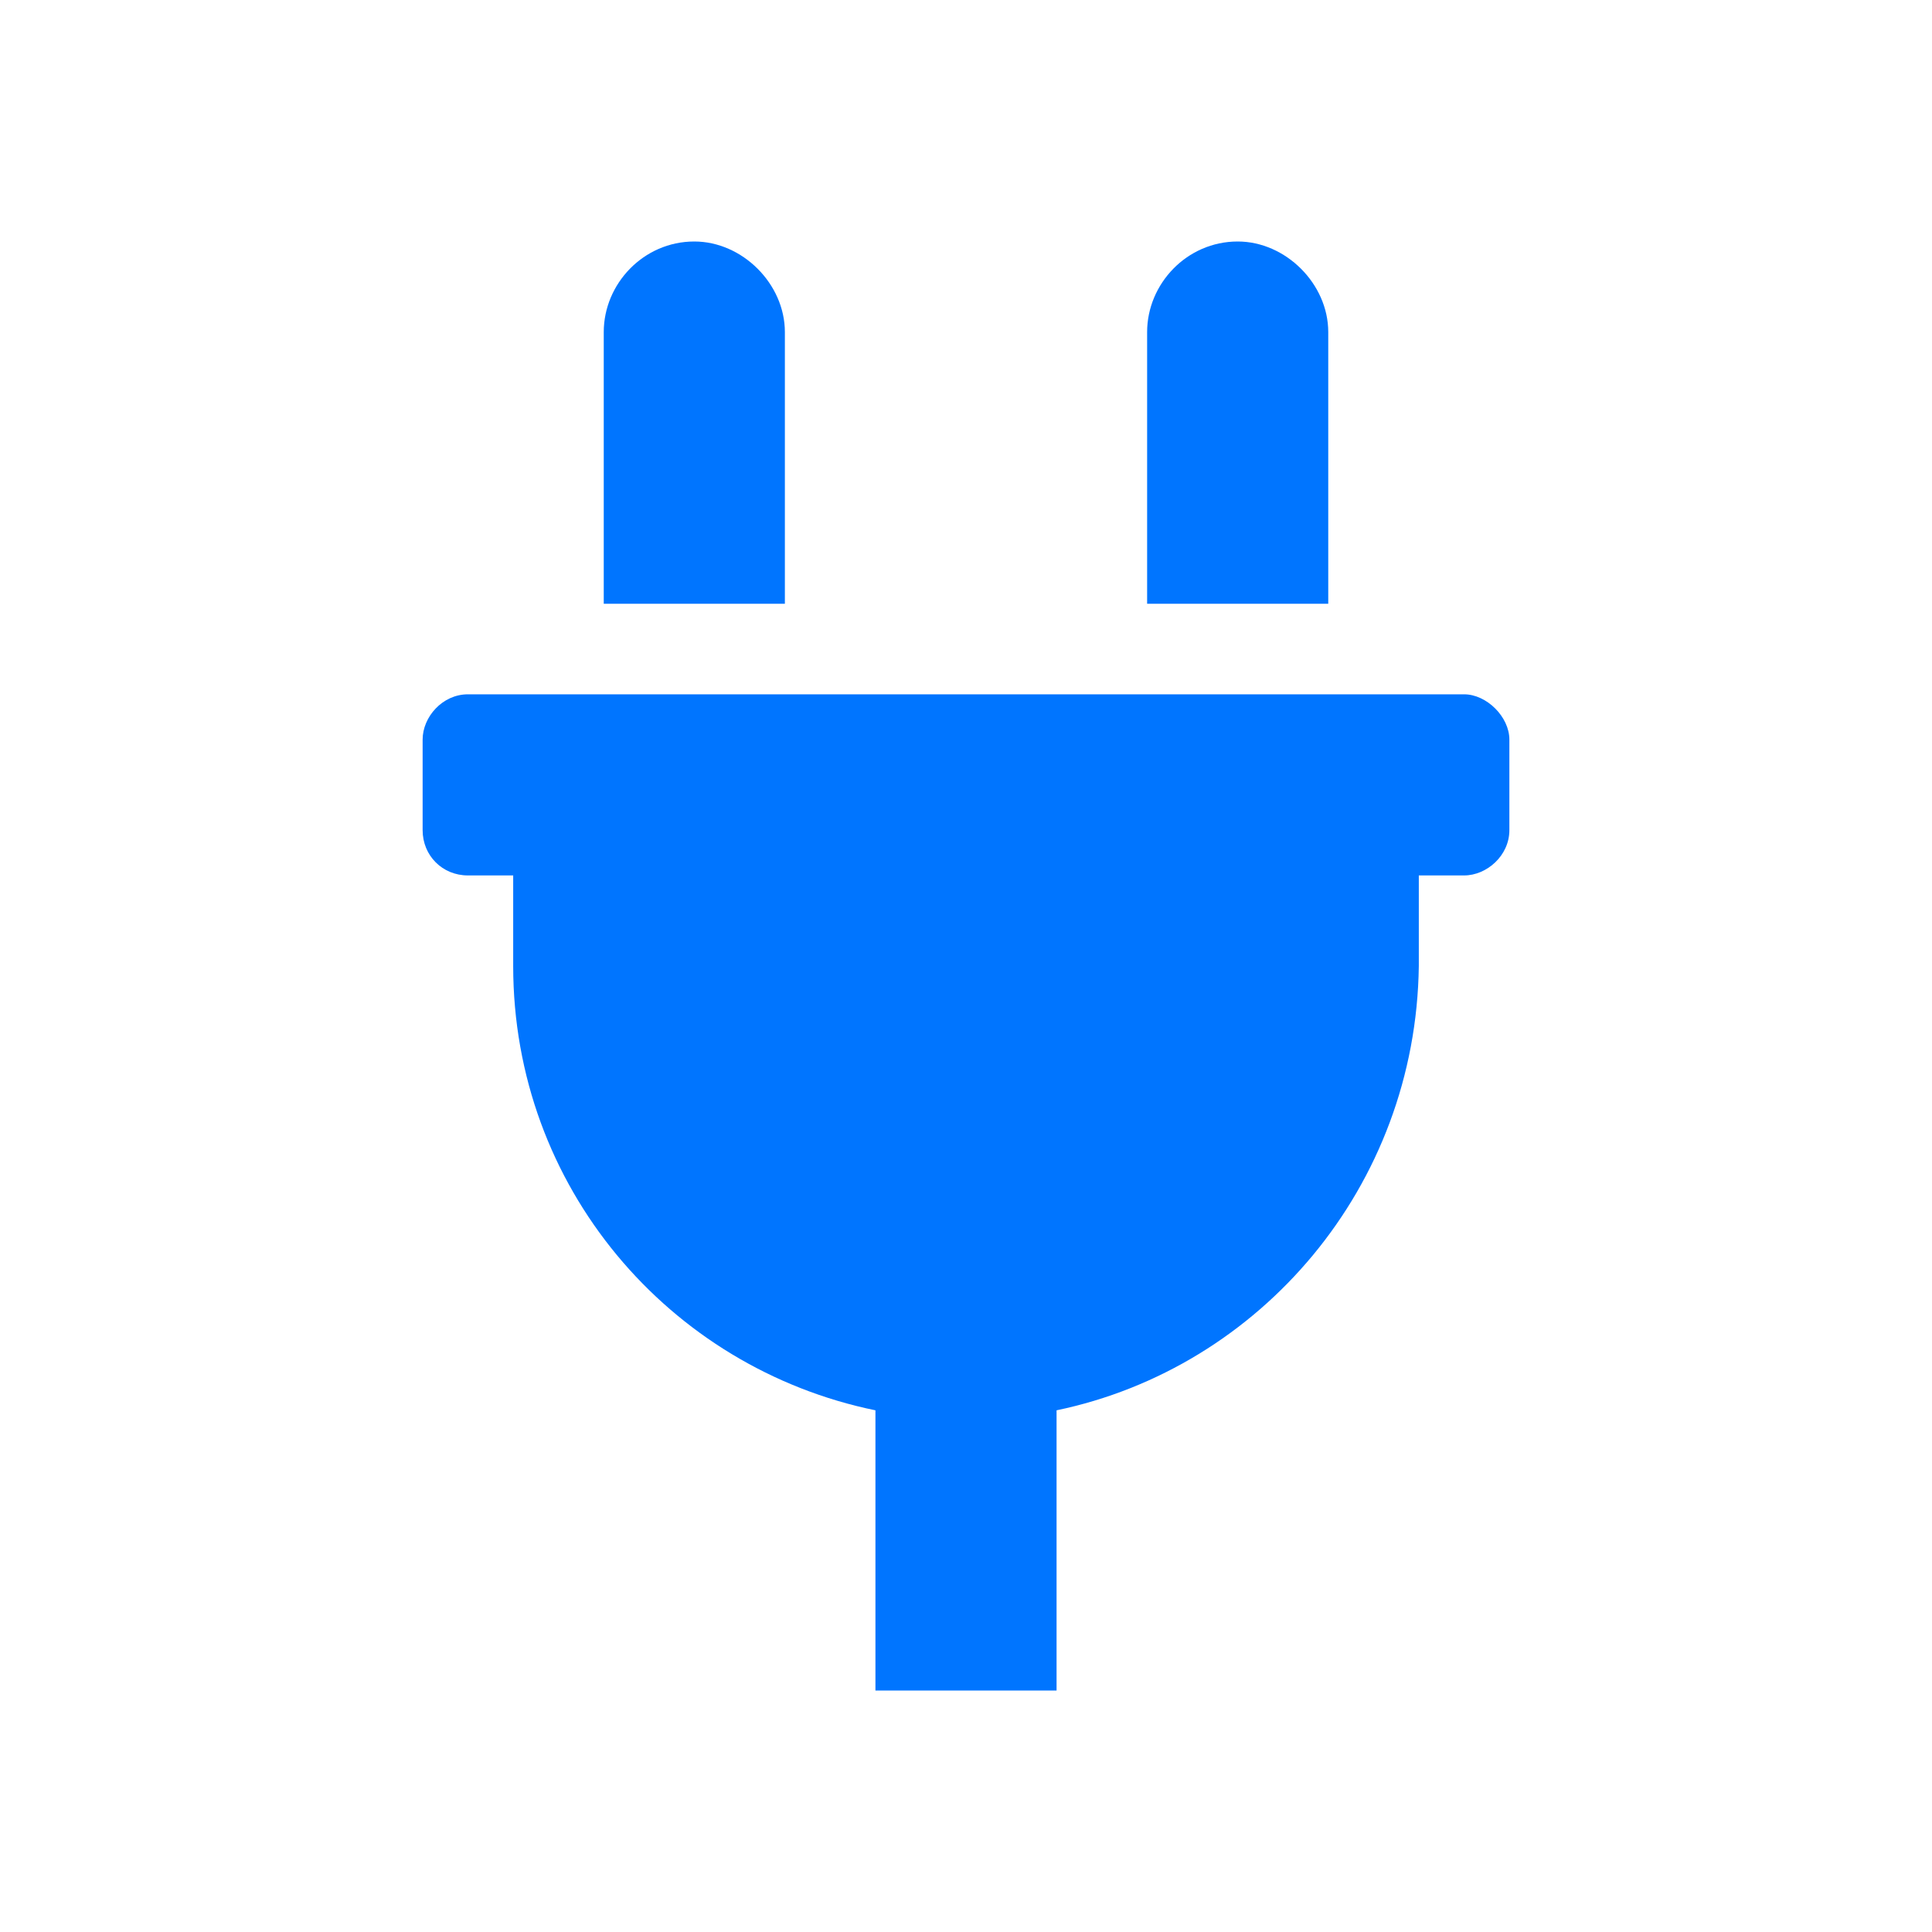
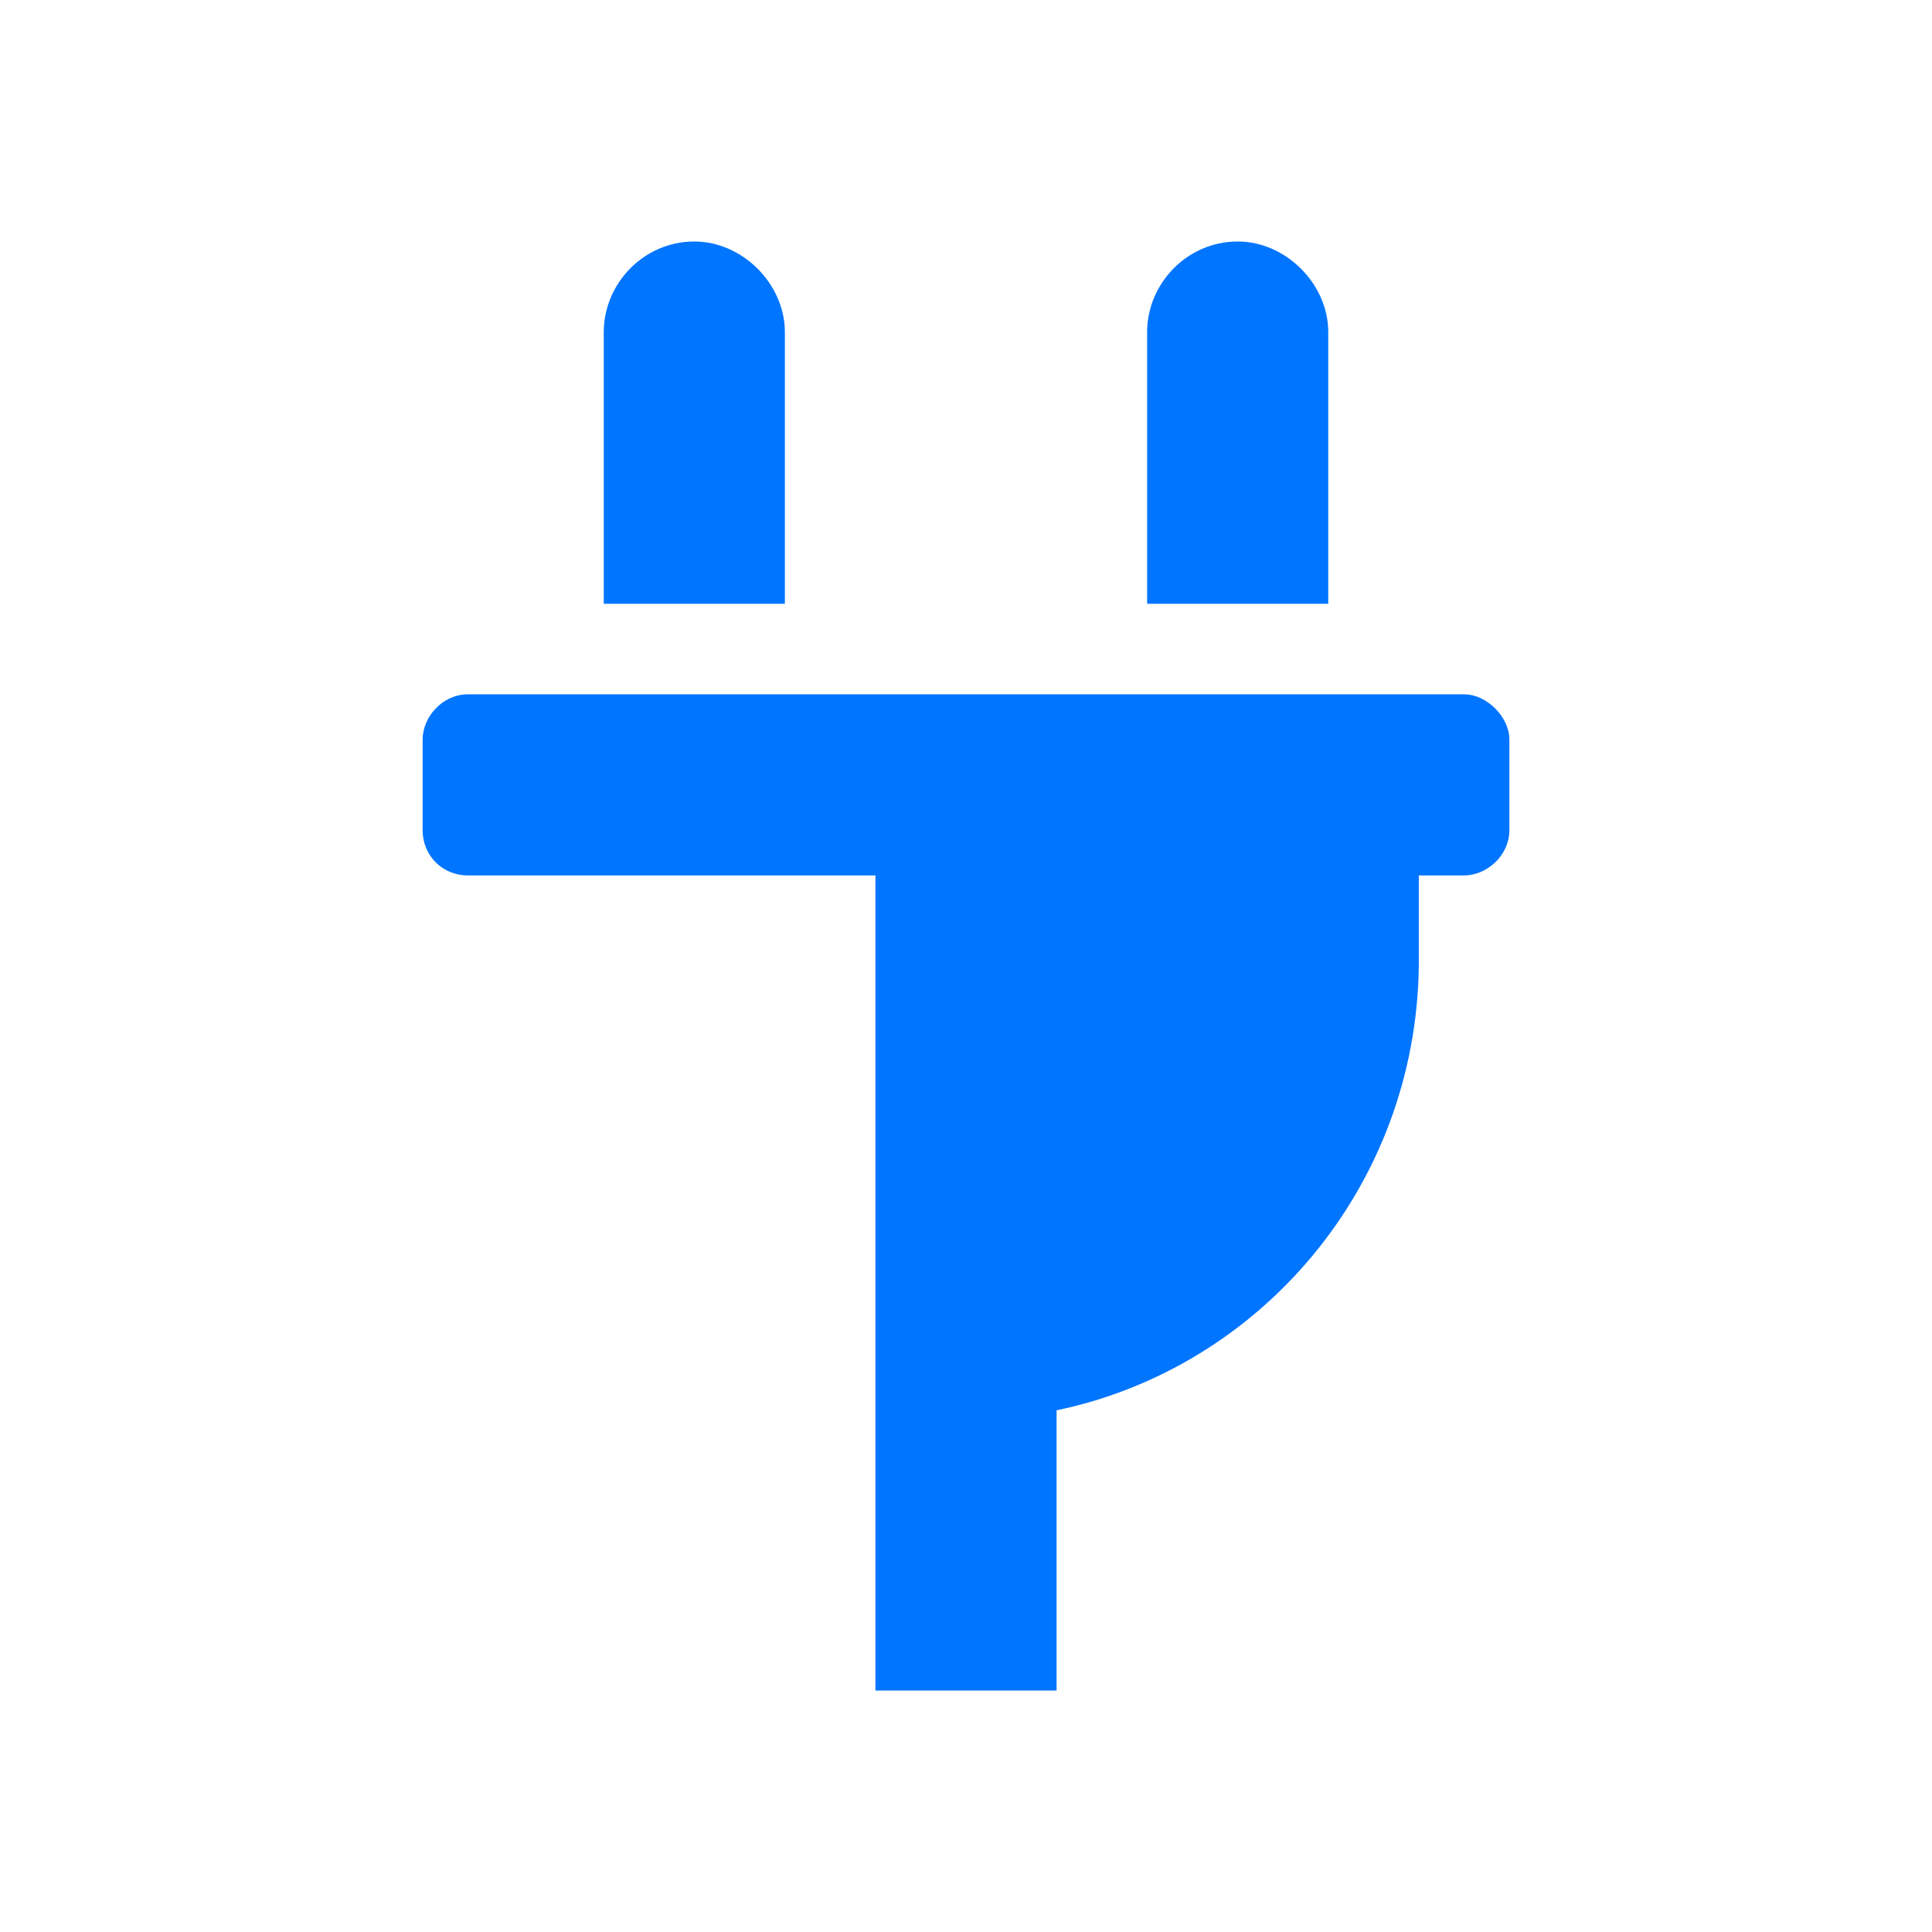
<svg xmlns="http://www.w3.org/2000/svg" width="80" height="80" viewBox="0 0 80 80" fill="none">
-   <path d="M55 13.75V25H47.5V13.75C47.5 11.758 49.141 10 51.25 10C53.242 10 55 11.758 55 13.75ZM60.625 28.75C61.562 28.75 62.5 29.688 62.5 30.625V34.375C62.5 35.43 61.562 36.25 60.625 36.25H58.75V40C58.633 49.141 52.188 56.641 43.75 58.398V70H36.25V58.398C27.695 56.641 21.25 49.141 21.25 40V36.25H19.375C18.32 36.25 17.5 35.43 17.5 34.375V30.625C17.5 29.688 18.32 28.75 19.375 28.75H60.625ZM32.5 13.75V25H25V13.75C25 11.758 26.641 10 28.75 10C30.742 10 32.5 11.758 32.5 13.75Z" fill="#0075FF" />
+   <path d="M55 13.75V25H47.5V13.75C47.5 11.758 49.141 10 51.25 10C53.242 10 55 11.758 55 13.75ZM60.625 28.75C61.562 28.75 62.5 29.688 62.5 30.625V34.375C62.5 35.43 61.562 36.25 60.625 36.25H58.75V40C58.633 49.141 52.188 56.641 43.75 58.398V70H36.25V58.398V36.25H19.375C18.32 36.25 17.5 35.43 17.5 34.375V30.625C17.5 29.688 18.32 28.75 19.375 28.75H60.625ZM32.5 13.75V25H25V13.75C25 11.758 26.641 10 28.75 10C30.742 10 32.5 11.758 32.5 13.75Z" fill="#0075FF" />
</svg>